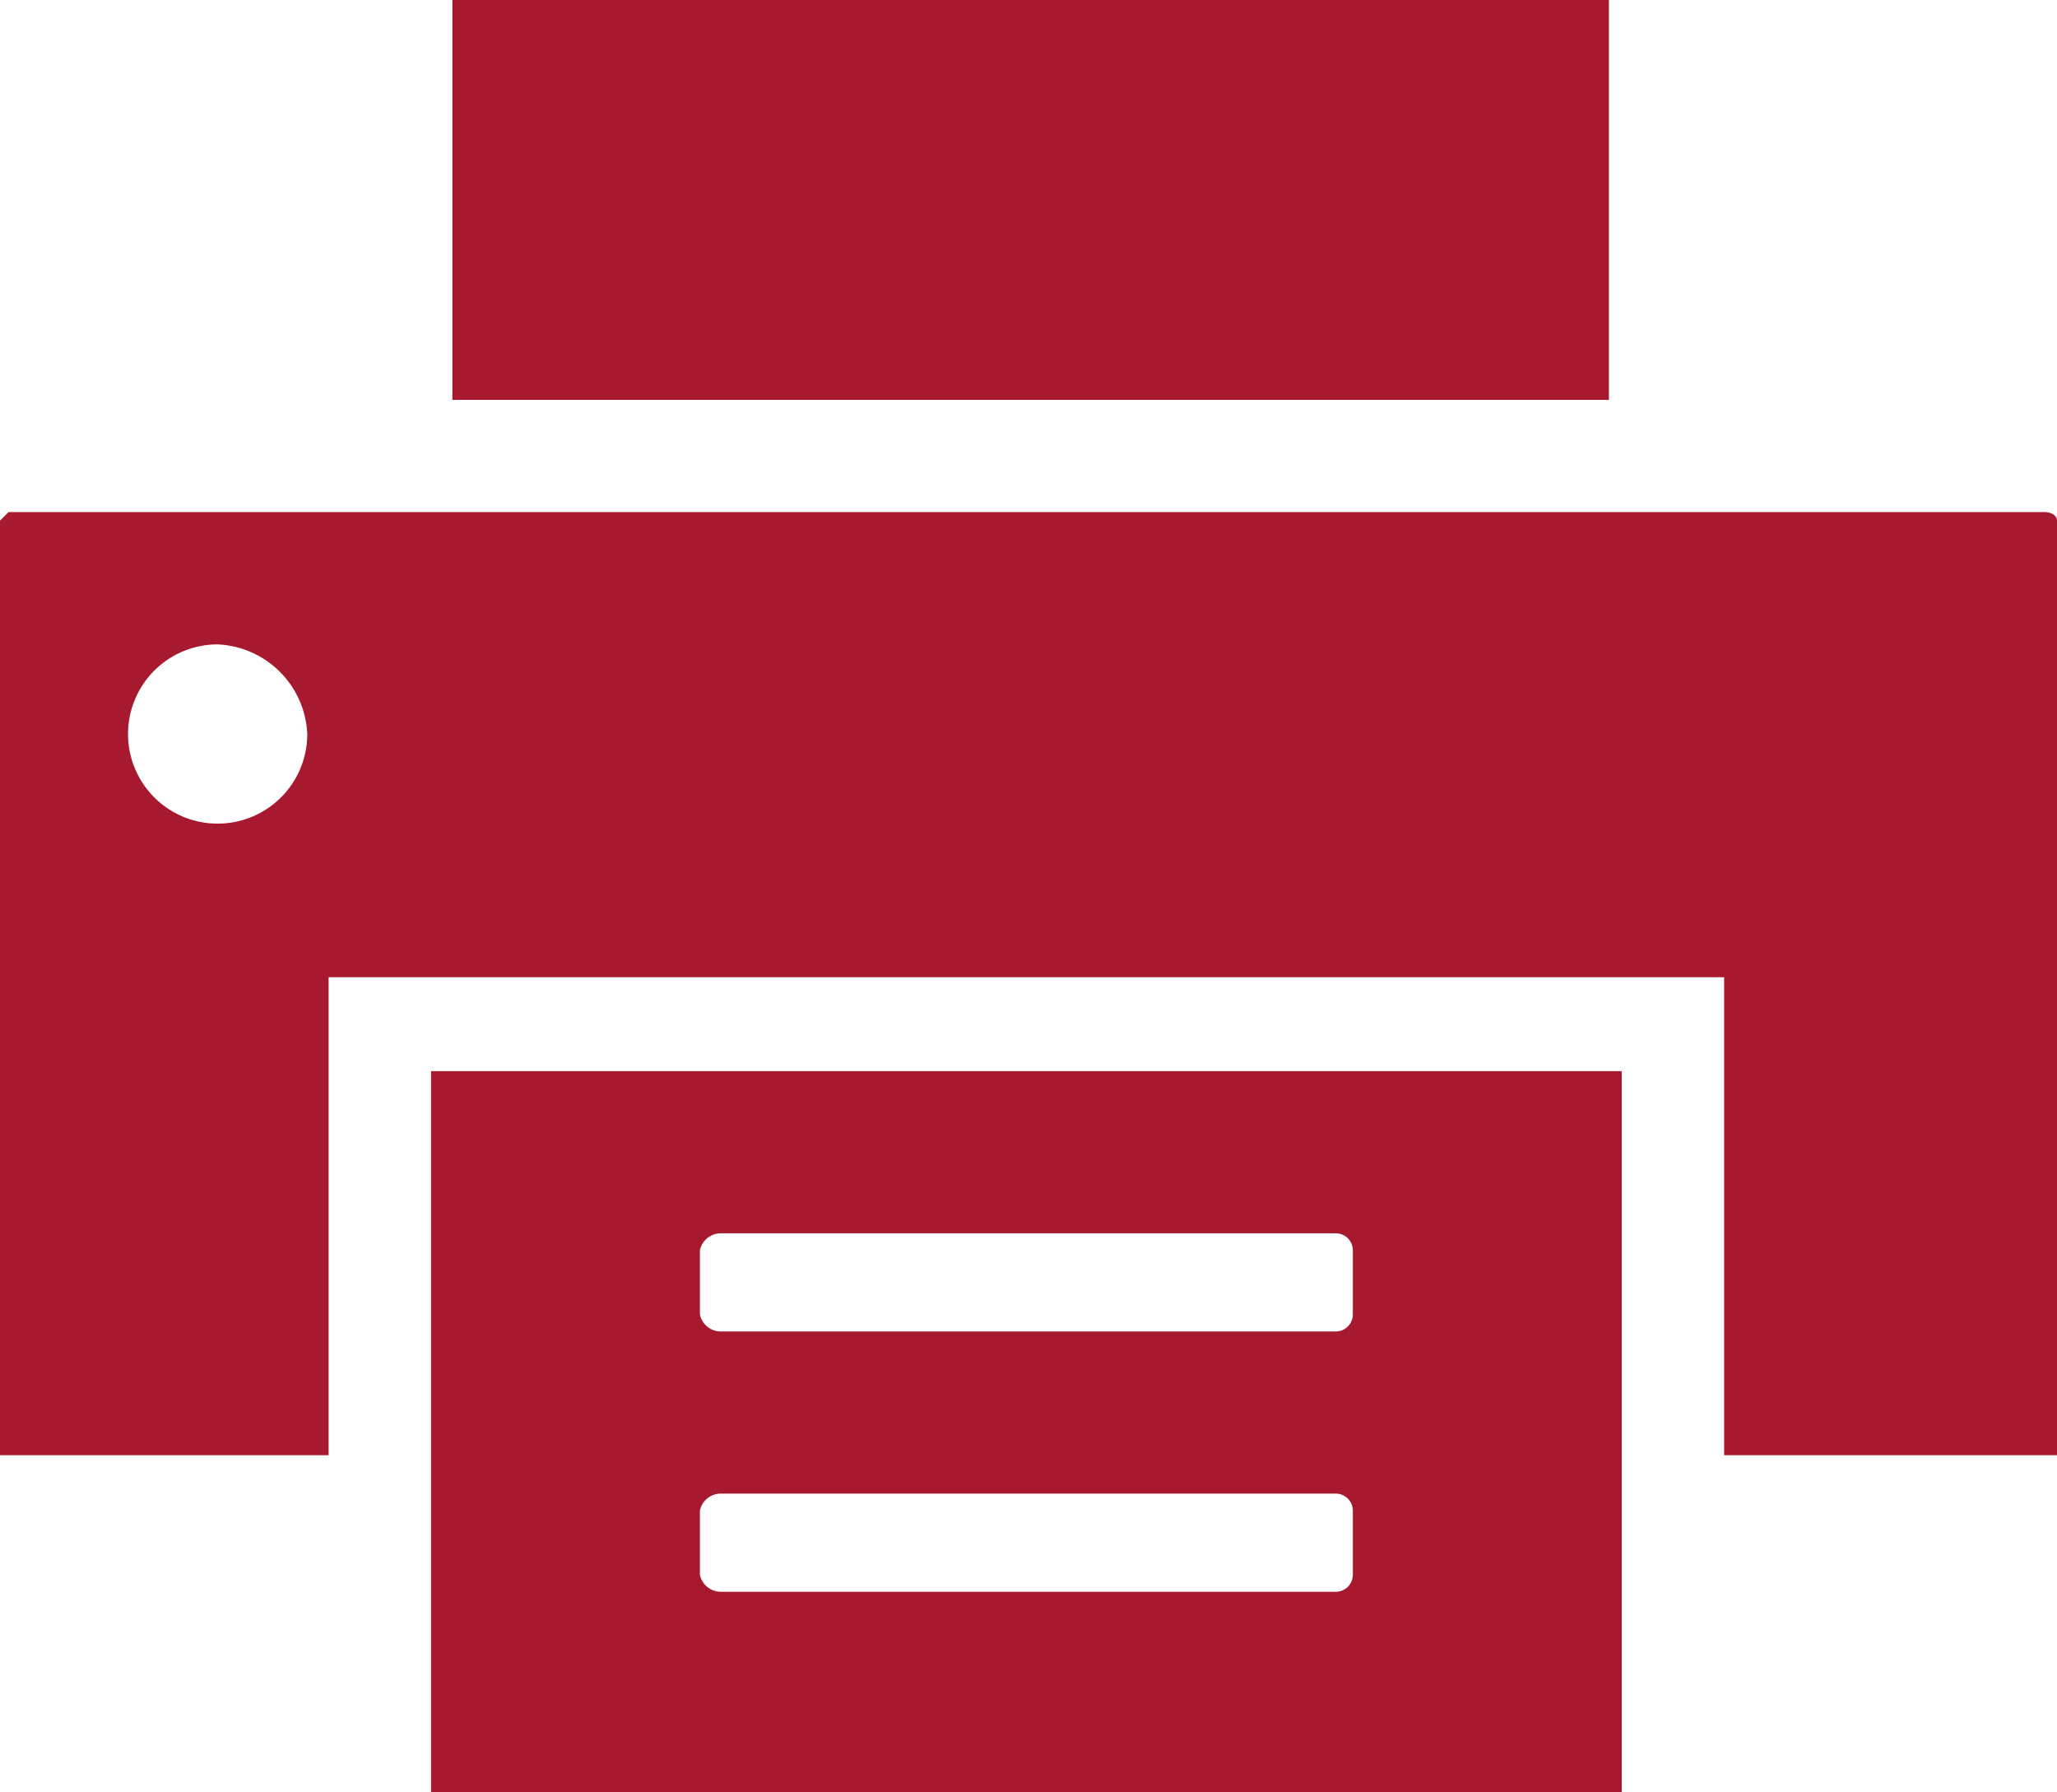
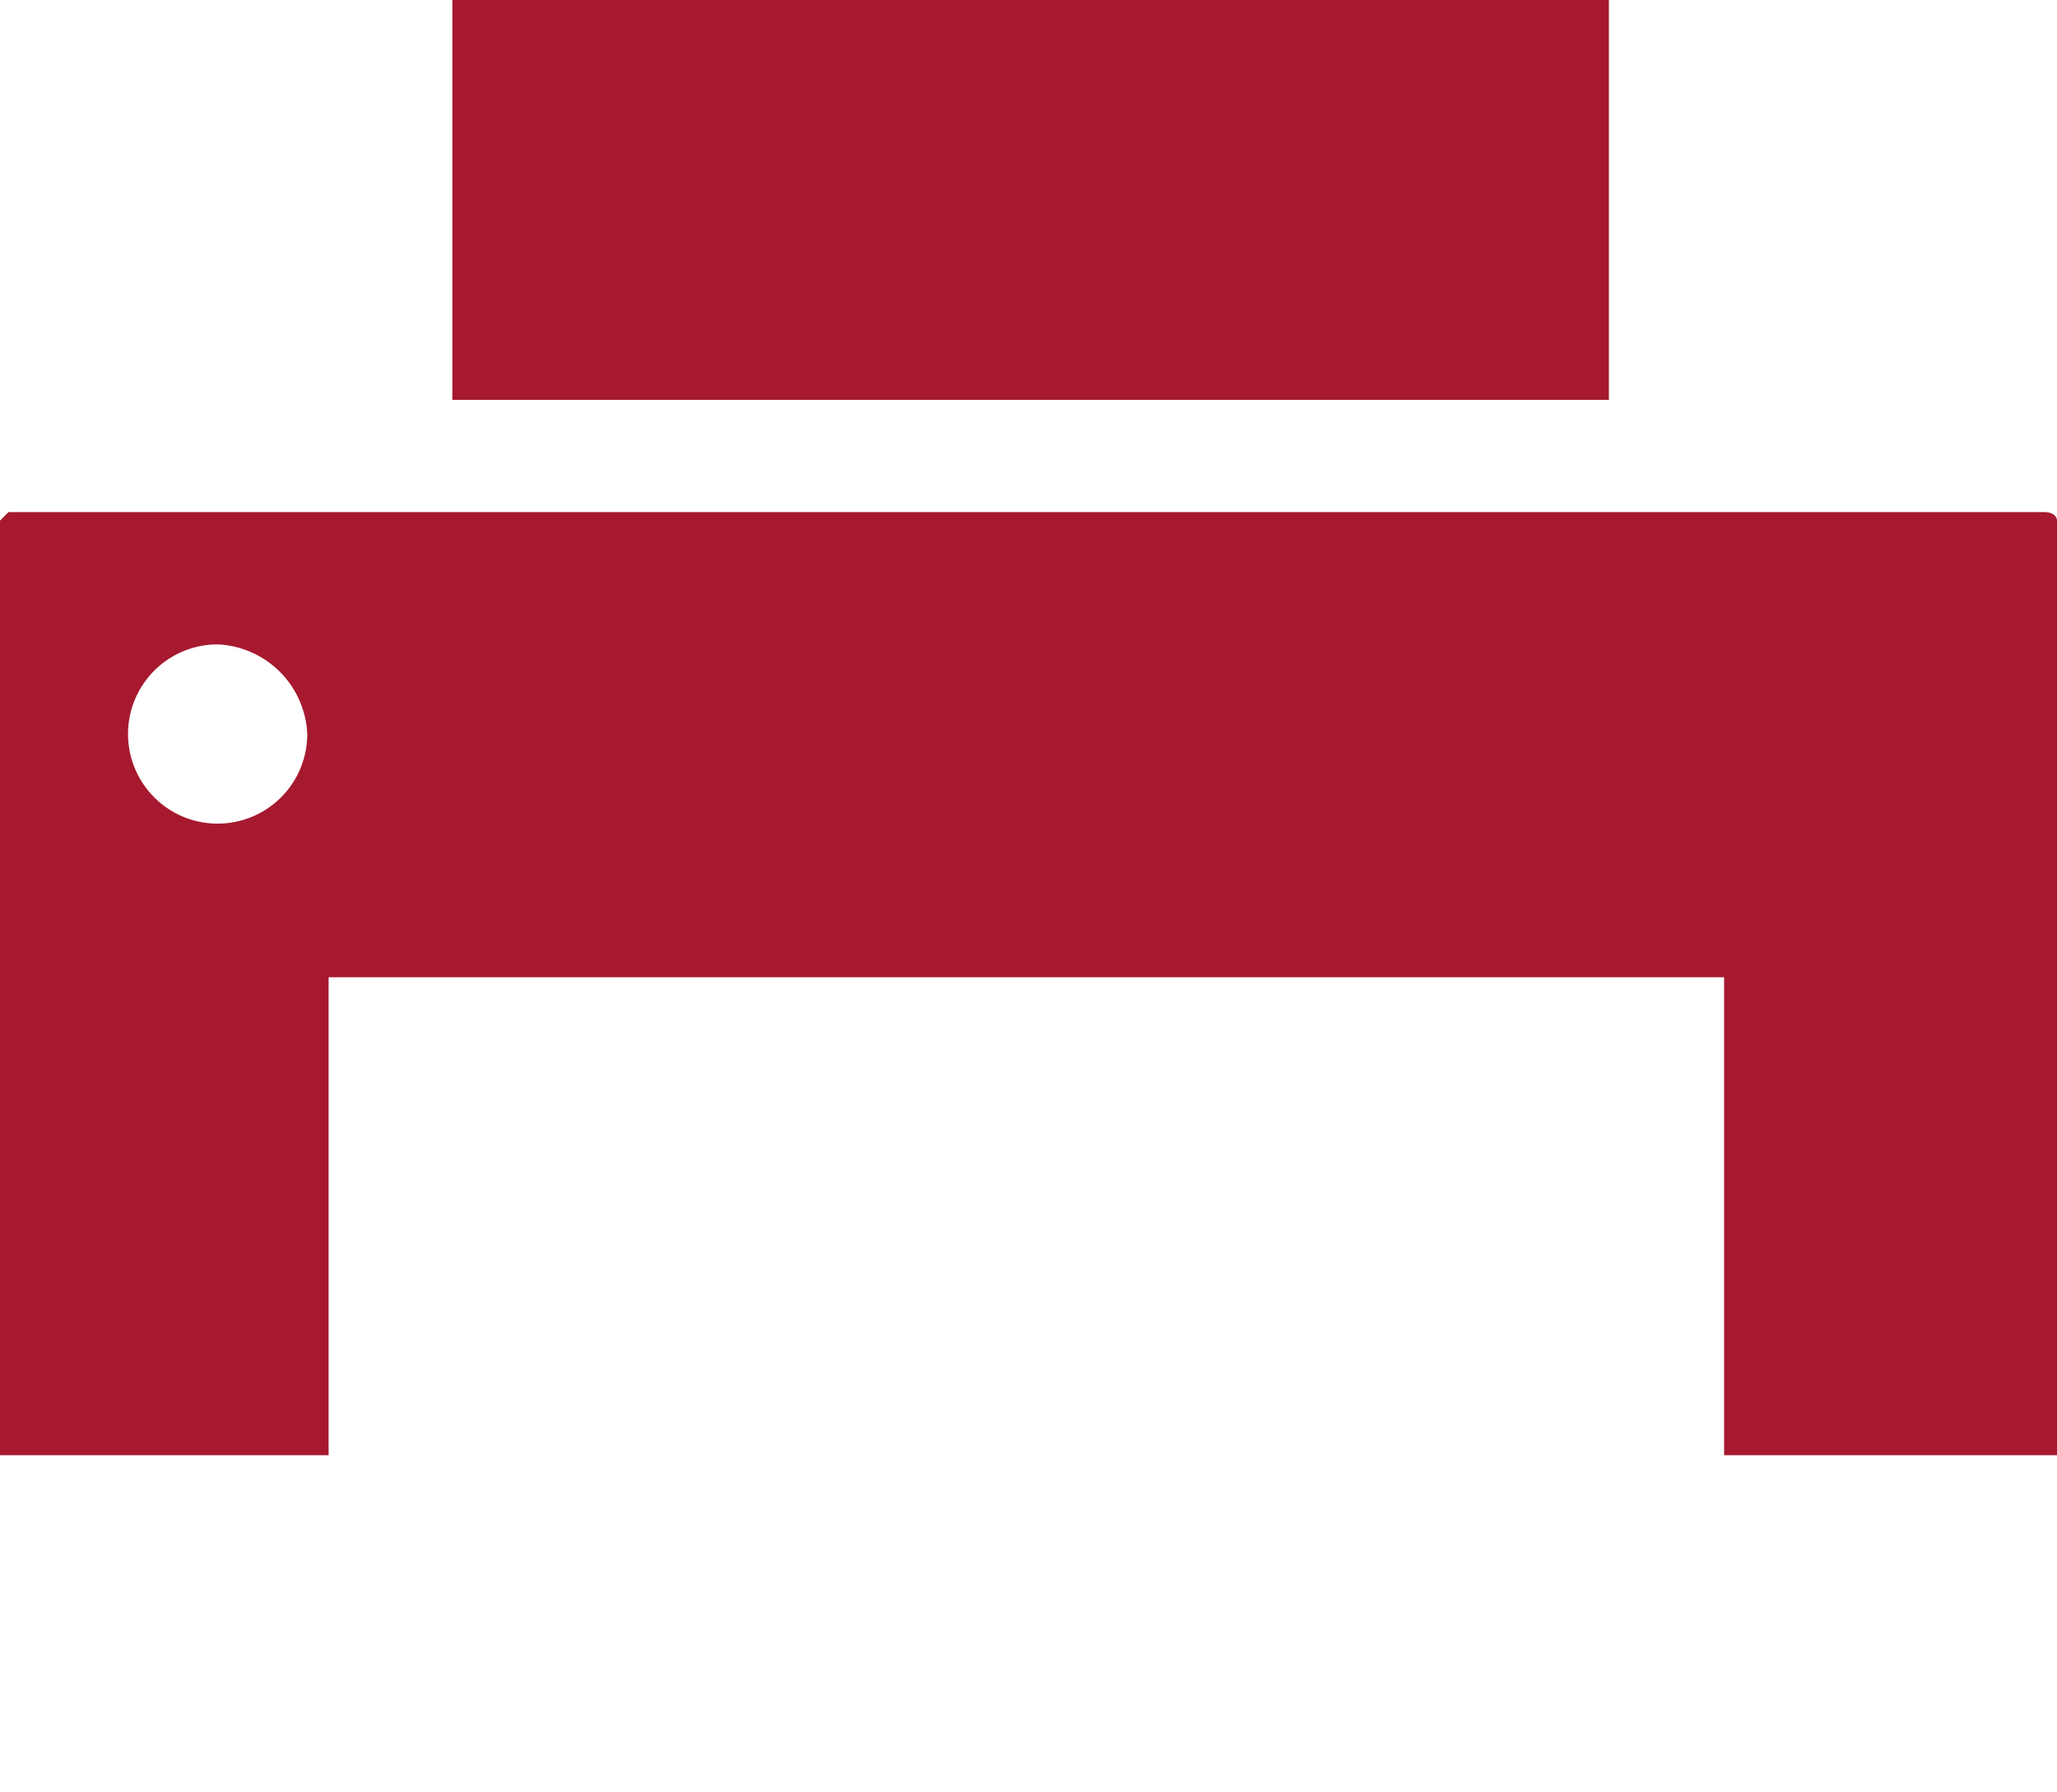
<svg xmlns="http://www.w3.org/2000/svg" id="edcc219a-c854-4144-a02a-ae6f47ba837c" data-name="Layer 1" viewBox="0 0 48.2 42">
  <defs>
    <style>.\30 9a0a346-b3ae-4bce-aa77-de8e242202a7{fill:#a6192e;}</style>
  </defs>
  <title>Icon_print</title>
  <rect class="09a0a346-b3ae-4bce-aa77-de8e242202a7" x="10.6" width="27.1" height="9.37" />
  <path class="09a0a346-b3ae-4bce-aa77-de8e242202a7" d="M48.7,15H1l-.2.2V37.1H8.5V25.9H41.2V37.1H49V15.2C49,15.1,48.9,15,48.7,15ZM5.9,22.3a2.1,2.1,0,0,1-2.1-2.1,2.1,2.1,0,0,1,2.1-2.1A2.2,2.2,0,0,1,8,20.2,2.1,2.1,0,0,1,5.9,22.3Z" transform="translate(-0.8 -3)" />
-   <path class="09a0a346-b3ae-4bce-aa77-de8e242202a7" d="M10.9,28.1V45H38.8V28.1ZM32.5,39.9a.4.4,0,0,1-.4.4H17.7a.5.5,0,0,1-.5-.4V38.4a.5.5,0,0,1,.5-.4H32.1a.4.4,0,0,1,.4.4Zm0-6.1a.4.4,0,0,1-.4.4H17.7a.5.5,0,0,1-.5-.4V32.3a.5.5,0,0,1,.5-.4H32.1a.4.4,0,0,1,.4.4Z" transform="translate(-0.8 -3)" />
</svg>